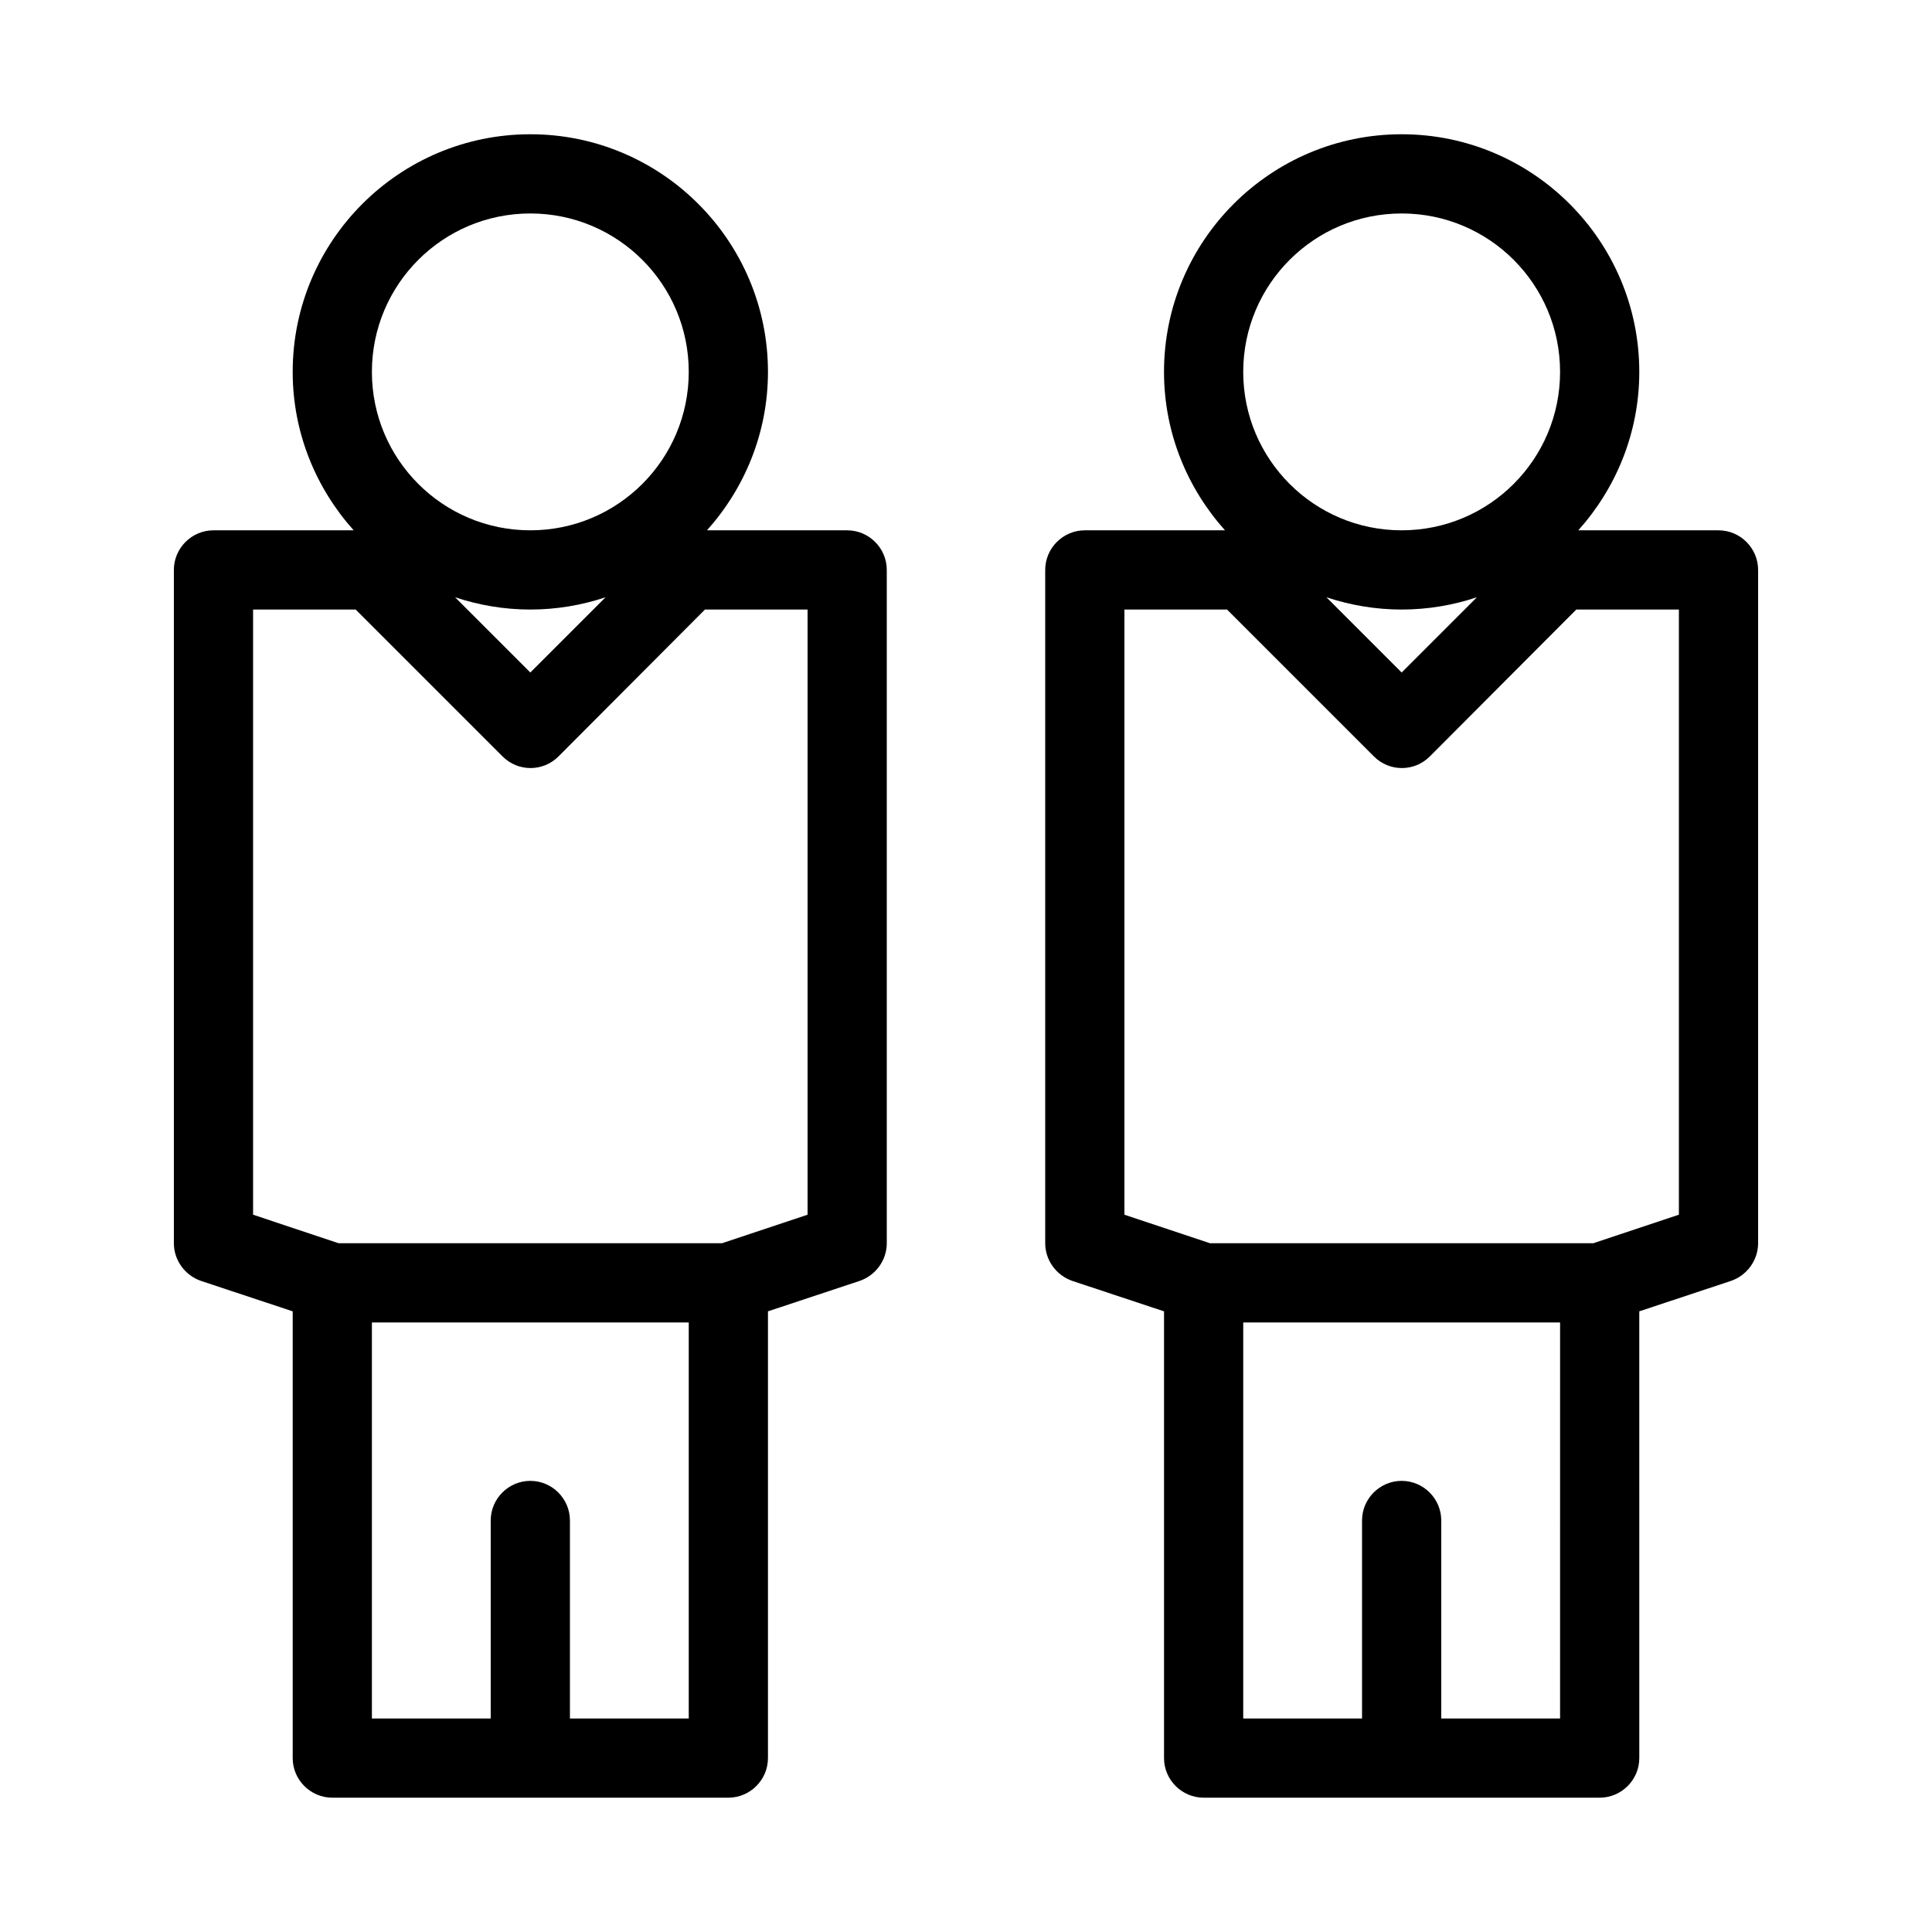
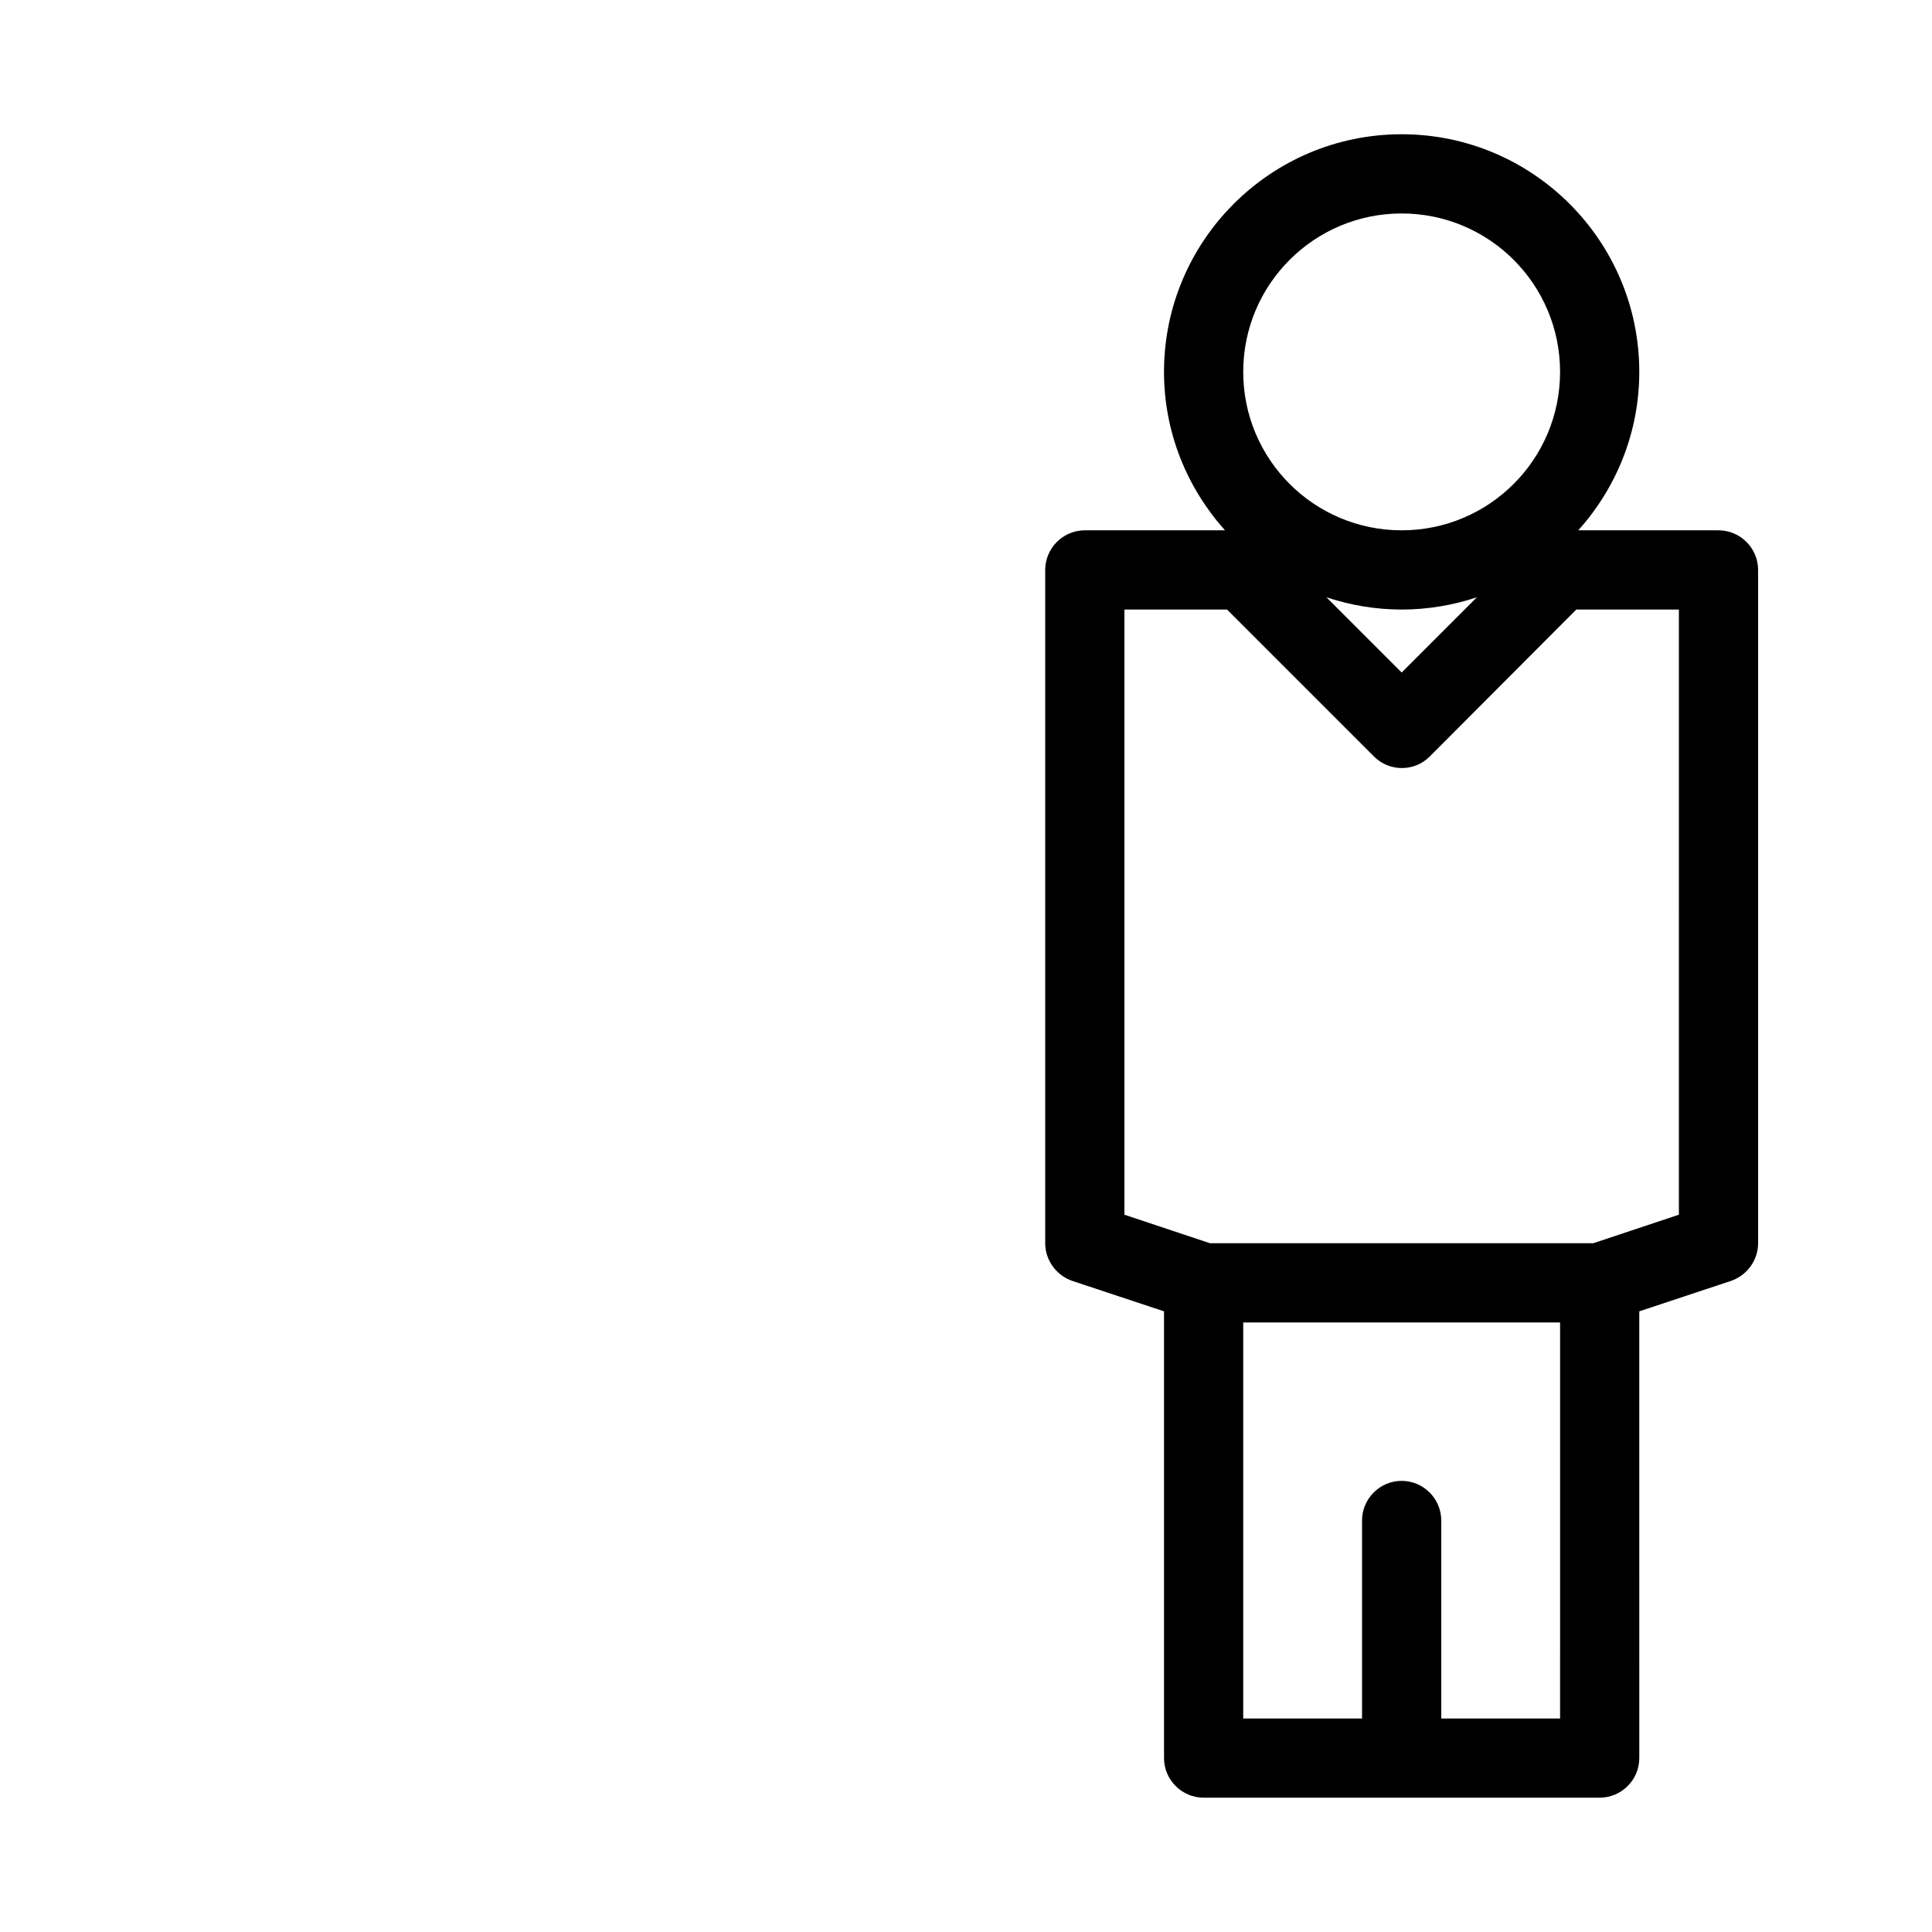
<svg xmlns="http://www.w3.org/2000/svg" fill="#000000" width="800px" height="800px" version="1.1" viewBox="144 144 512 512">
  <g>
-     <path d="m368.51 284.54h-37.156c9.969-11.125 16.164-25.82 16.164-41.984 0-34.742-28.234-62.977-62.977-62.977-34.742 0-62.977 28.234-62.977 62.977 0 16.164 6.191 30.859 16.164 41.984h-37.156c-5.773 0-10.496 4.723-10.496 10.496v178.43c0 4.512 2.938 8.5 7.137 9.973l24.352 8.078v118.39c0 5.773 4.723 10.496 10.496 10.496h104.96c5.773 0 10.496-4.723 10.496-10.496v-118.39l24.352-8.082c4.195-1.469 7.137-5.457 7.137-9.969v-178.43c0-5.773-4.723-10.496-10.496-10.496zm-83.969-83.969c23.195 0 41.984 18.789 41.984 41.984 0 23.195-18.789 41.984-41.984 41.984-23.195 0-41.984-18.789-41.984-41.984 0-23.195 18.789-41.984 41.984-41.984zm19.941 101.71-19.941 19.941-19.941-19.941c6.297 2.098 13.012 3.254 19.941 3.254 6.926 0 13.645-1.156 19.941-3.254zm22.043 297.14h-31.488v-52.48c0-5.773-4.723-10.496-10.496-10.496-5.773 0-10.496 4.723-10.496 10.496v52.48h-31.488v-104.96h83.969zm31.488-133.51-22.672 7.559h-101.6l-22.672-7.559v-160.38h27.184l38.941 38.941c4.094 4.094 10.707 4.094 14.801 0l38.832-38.941h27.188z" />
    <path d="m599.42 284.54h-37.156c9.973-11.125 16.164-25.82 16.164-41.984 0-34.742-28.234-62.977-62.977-62.977s-62.977 28.234-62.977 62.977c0 16.164 6.191 30.859 16.164 41.984h-37.152c-5.773 0-10.496 4.723-10.496 10.496v178.43c0 4.512 2.938 8.5 7.137 9.973l24.352 8.078v118.39c0 5.773 4.723 10.496 10.496 10.496h104.96c5.773 0 10.496-4.723 10.496-10.496l-0.004-118.39 24.352-8.082c4.199-1.469 7.137-5.457 7.137-9.969v-178.43c0-5.773-4.723-10.496-10.496-10.496zm-83.969-83.969c23.195 0 41.984 18.789 41.984 41.984 0 23.195-18.789 41.984-41.984 41.984s-41.984-18.789-41.984-41.984c0.004-23.195 18.789-41.984 41.984-41.984zm19.945 101.71-19.941 19.941-19.941-19.941c6.293 2.098 13.012 3.254 19.938 3.254 6.93 0 13.648-1.156 19.945-3.254zm22.039 297.14h-31.488v-52.48c0-5.773-4.723-10.496-10.496-10.496s-10.496 4.723-10.496 10.496v52.48h-31.488l0.004-104.96h83.969zm31.488-133.51-22.672 7.559h-101.6l-22.668-7.559v-160.38h27.184l38.941 38.941c4.094 4.094 10.707 4.094 14.801 0l38.832-38.941h27.184z" />
  </g>
</svg>